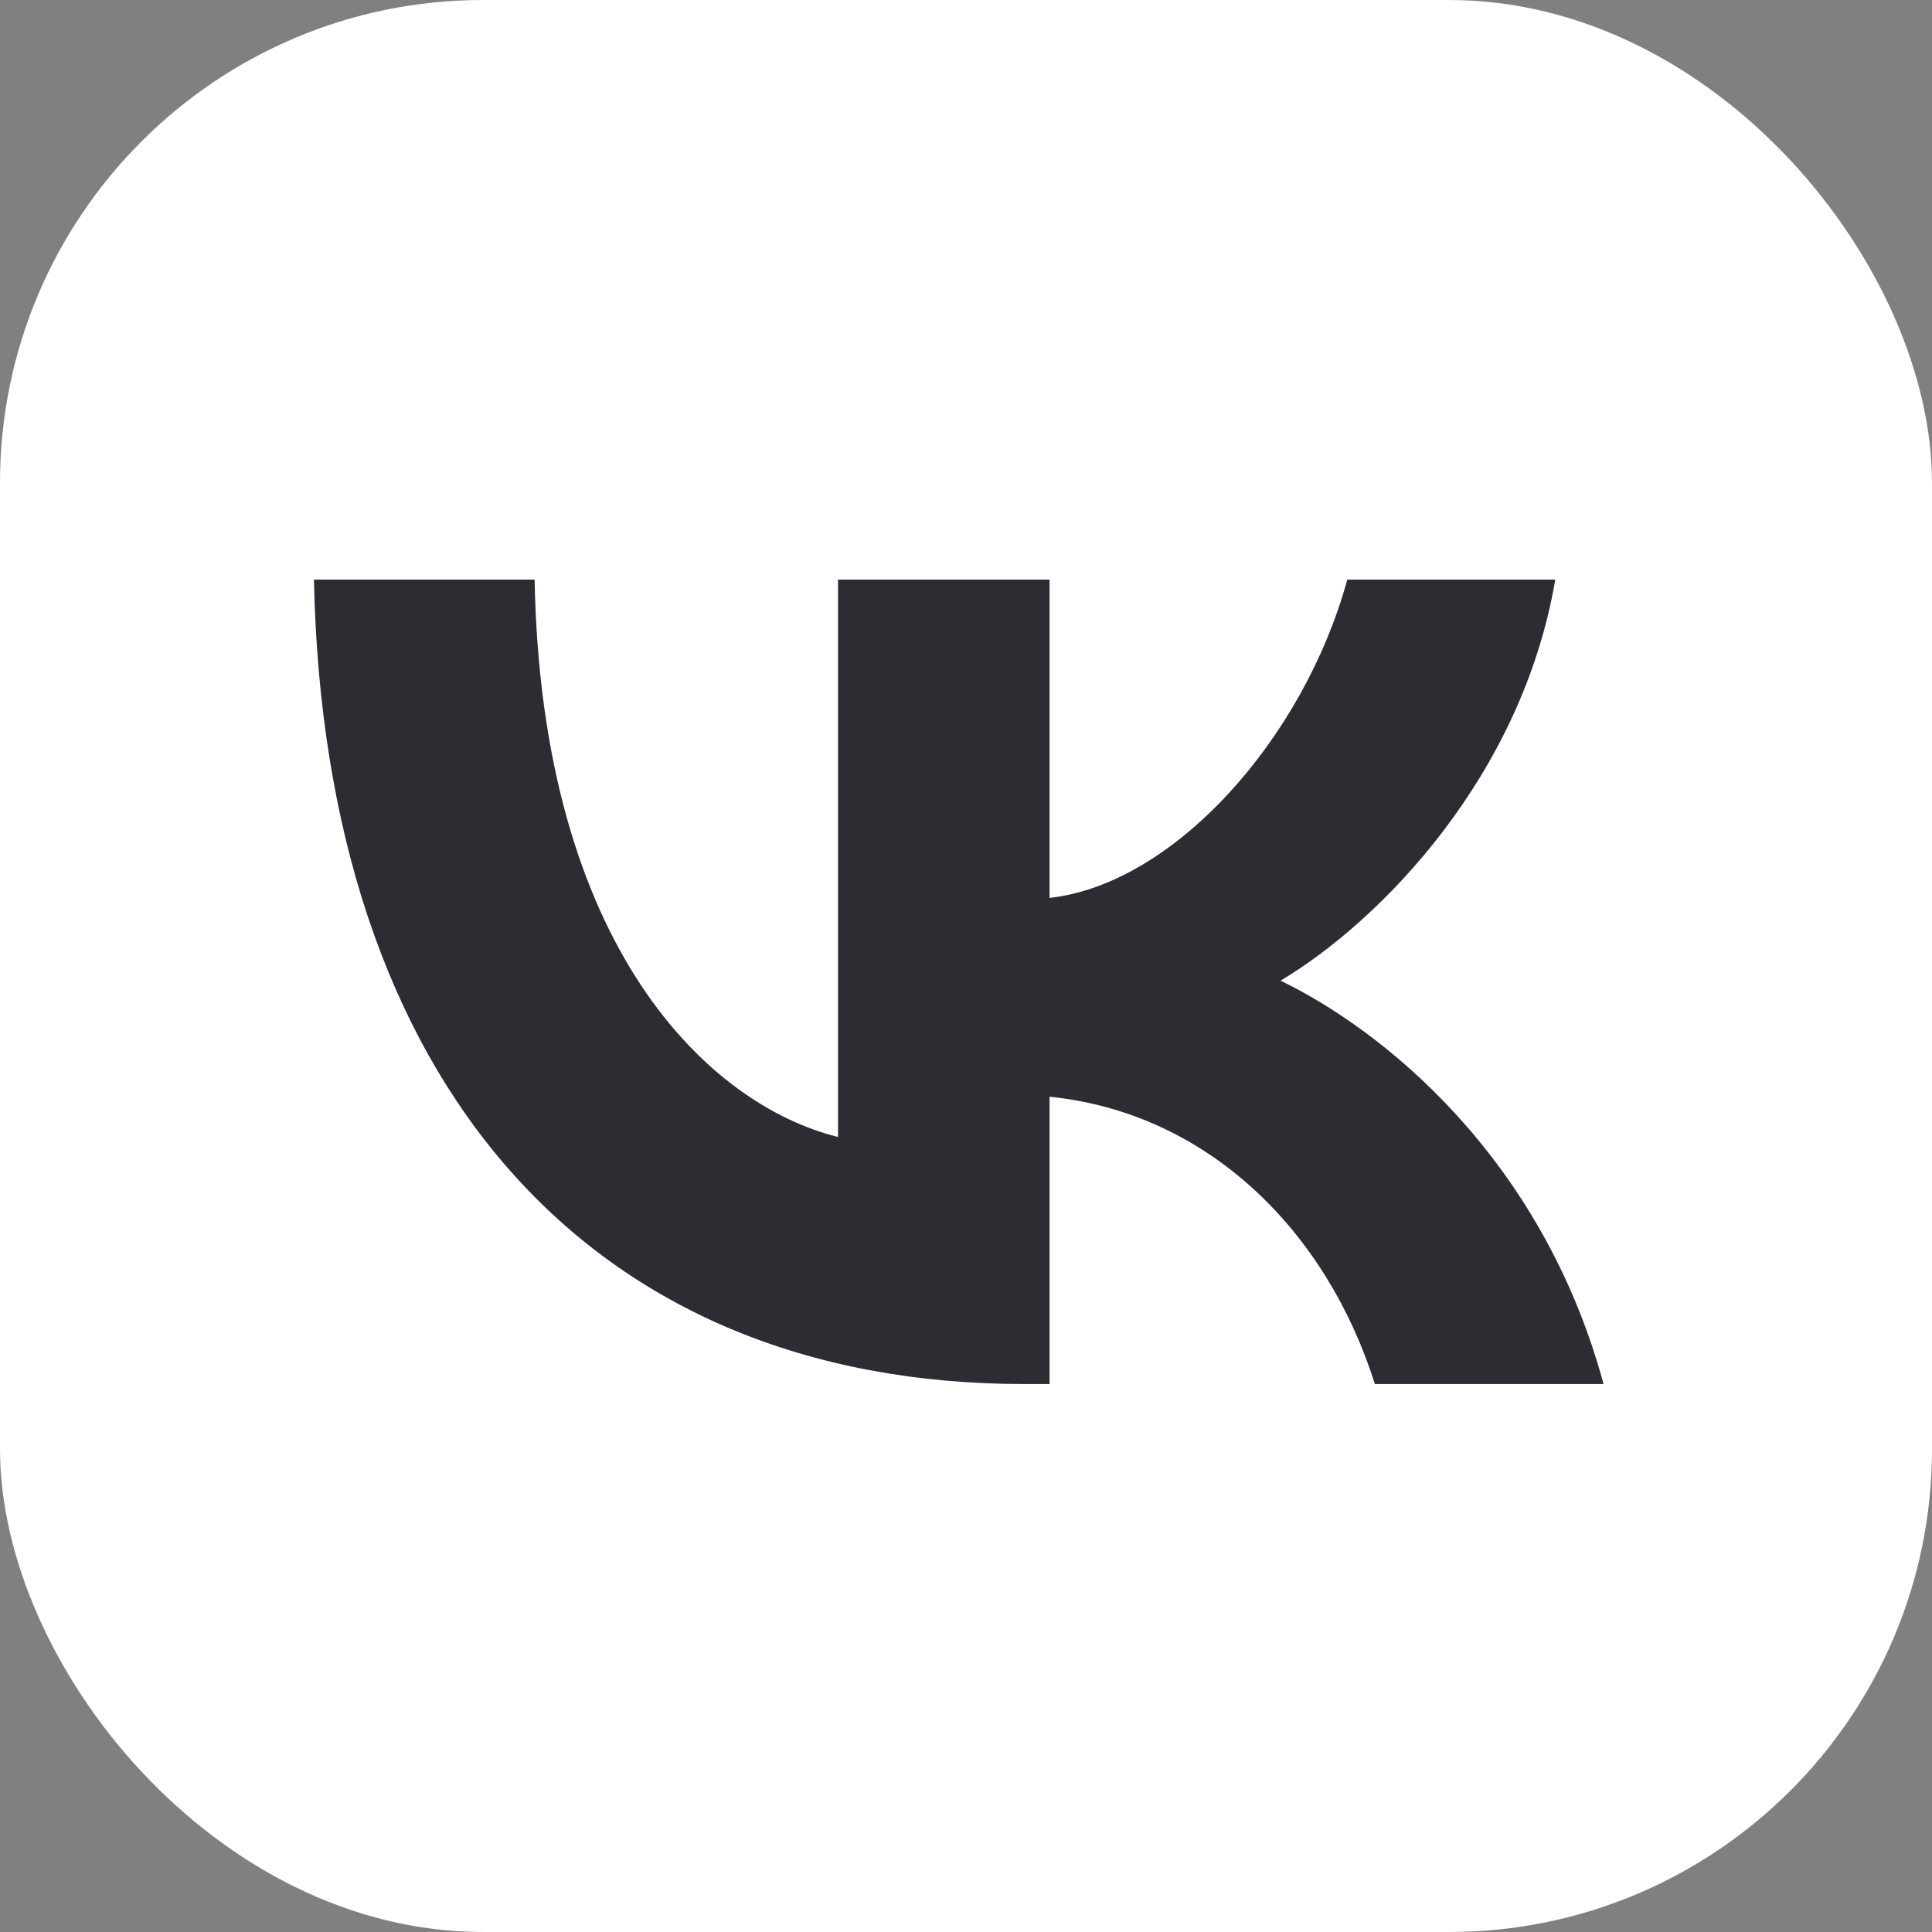
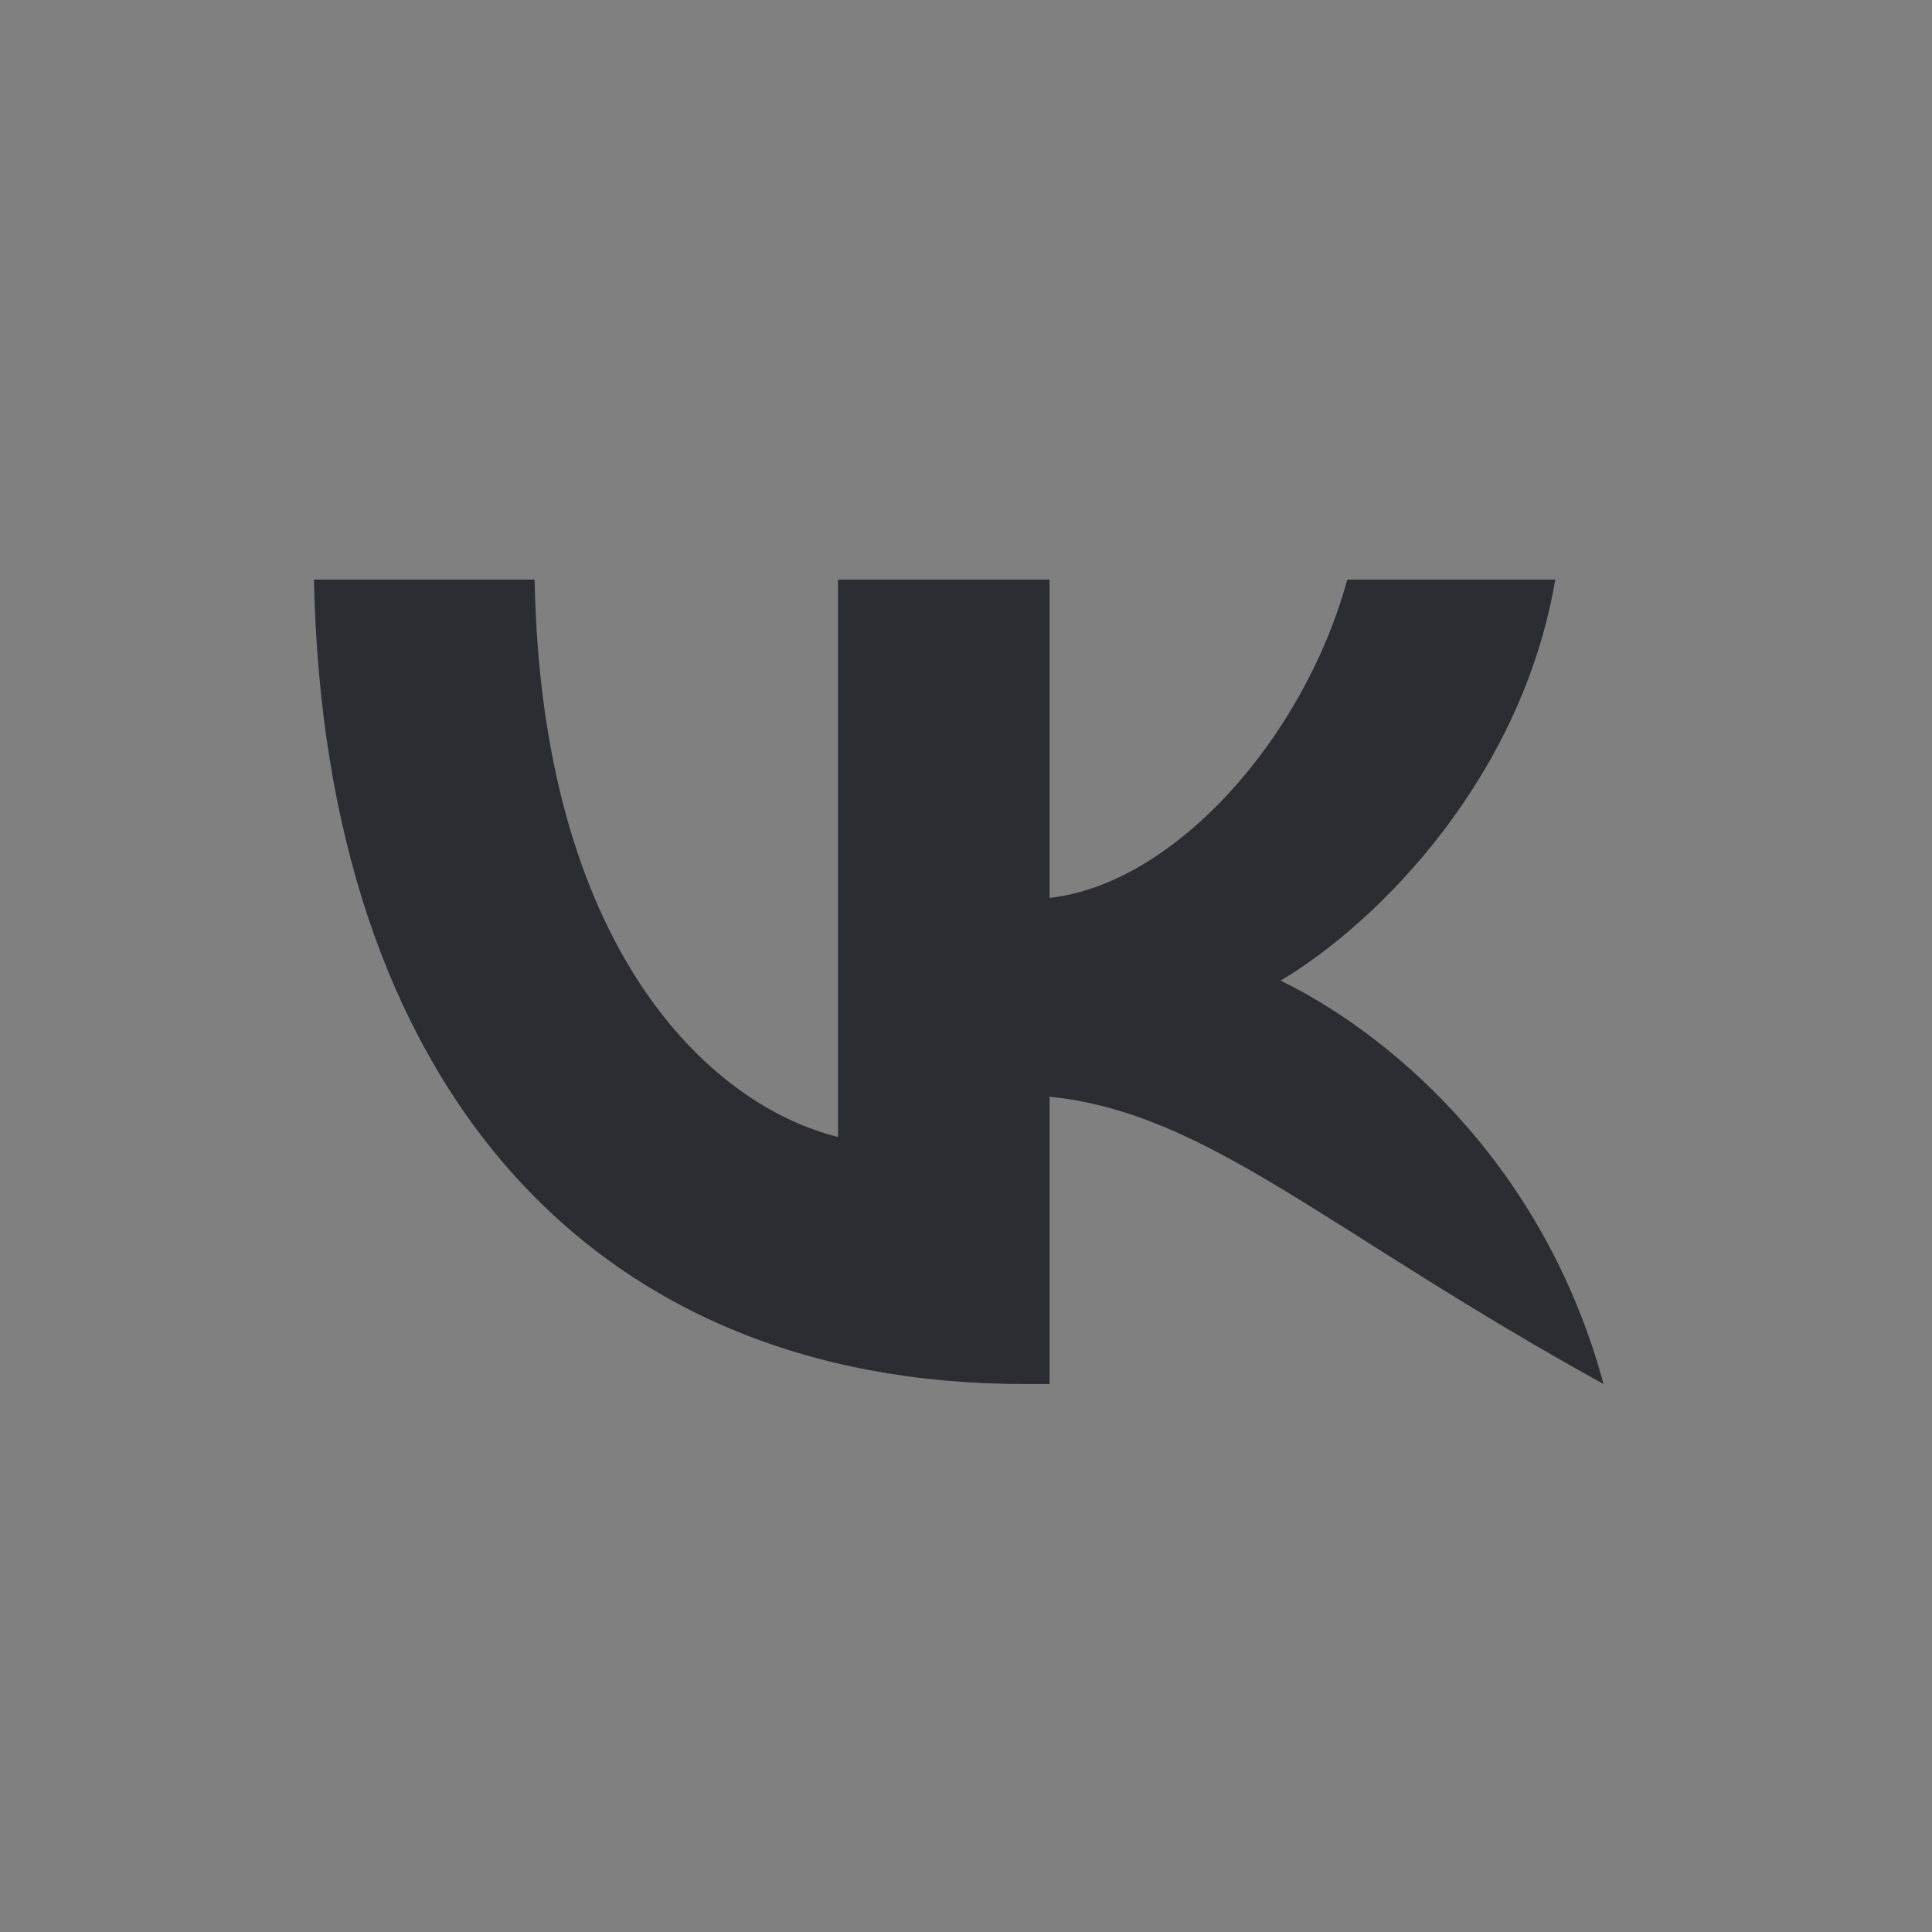
<svg xmlns="http://www.w3.org/2000/svg" width="80" height="80" viewBox="0 0 80 80" fill="none">
  <rect x="0" y="0" width="80" height="80" fill="#808080" stroke="none" />
-   <rect width="80" height="80" rx="20" fill="white" />
-   <path d="M42.414 57.31C24.374 57.31 13.426 44.796 13 24H22.137C22.422 39.276 29.373 45.759 34.701 47.08V24H43.46V37.18C48.6 36.61 53.977 30.614 55.788 24H64.4C63.021 32.137 57.167 38.134 53.026 40.607C57.167 42.607 63.83 47.842 66.4 57.31H56.93C54.93 50.981 50.027 46.079 43.46 45.413V57.31H42.414Z" fill="#2B2D33" />
+   <path d="M42.414 57.31C24.374 57.31 13.426 44.796 13 24H22.137C22.422 39.276 29.373 45.759 34.701 47.08V24H43.46V37.18C48.6 36.61 53.977 30.614 55.788 24H64.4C63.021 32.137 57.167 38.134 53.026 40.607C57.167 42.607 63.83 47.842 66.4 57.31C54.93 50.981 50.027 46.079 43.46 45.413V57.31H42.414Z" fill="#2B2D33" />
</svg>